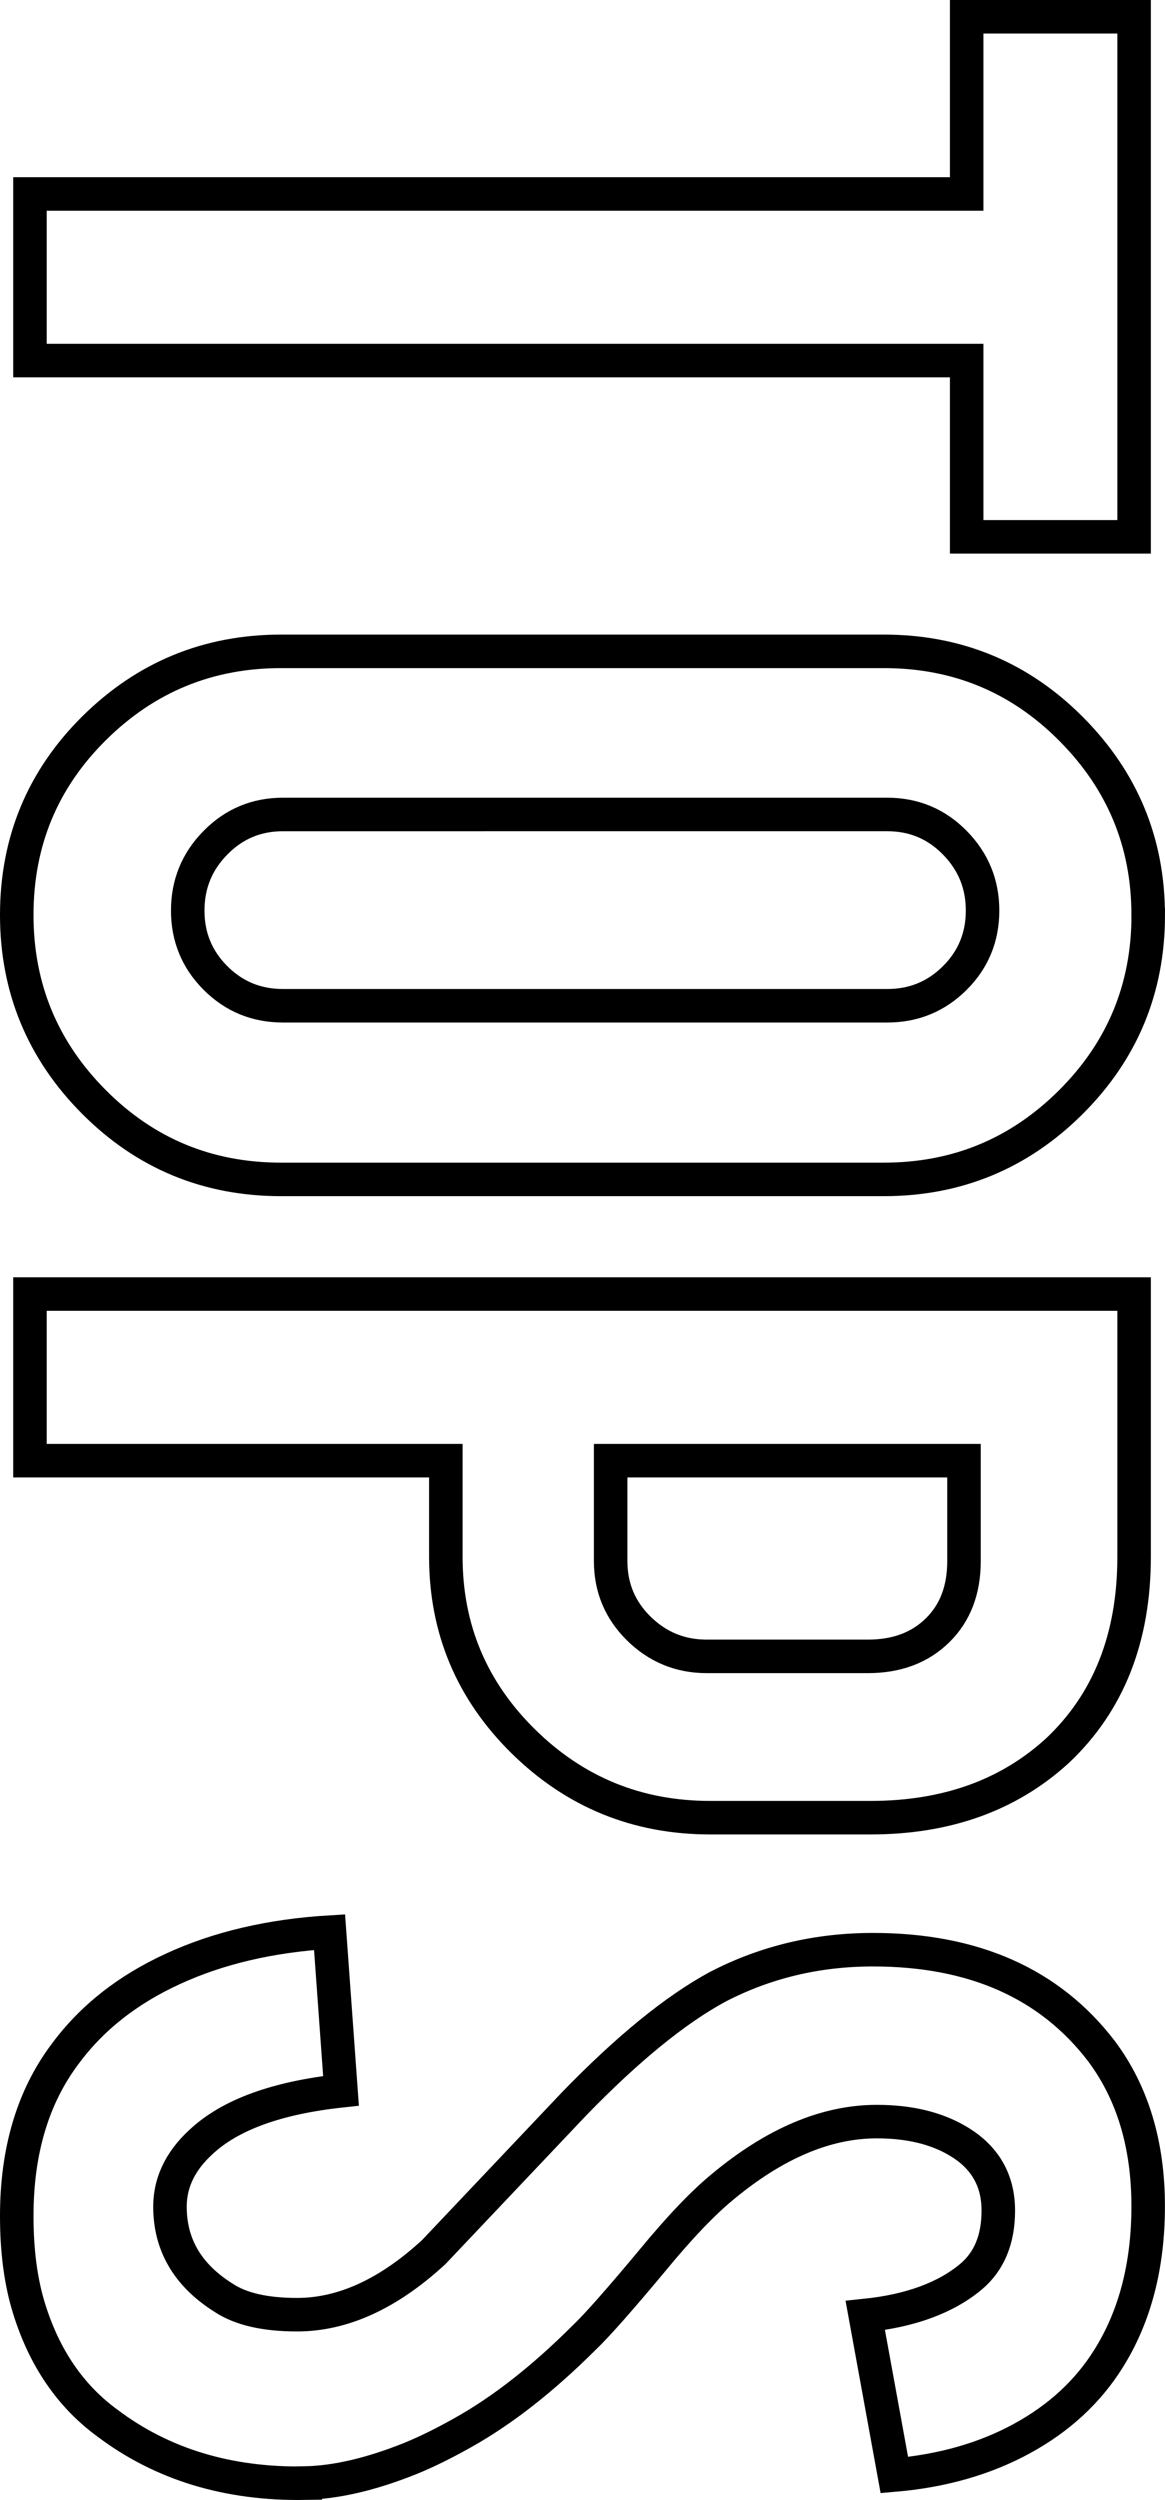
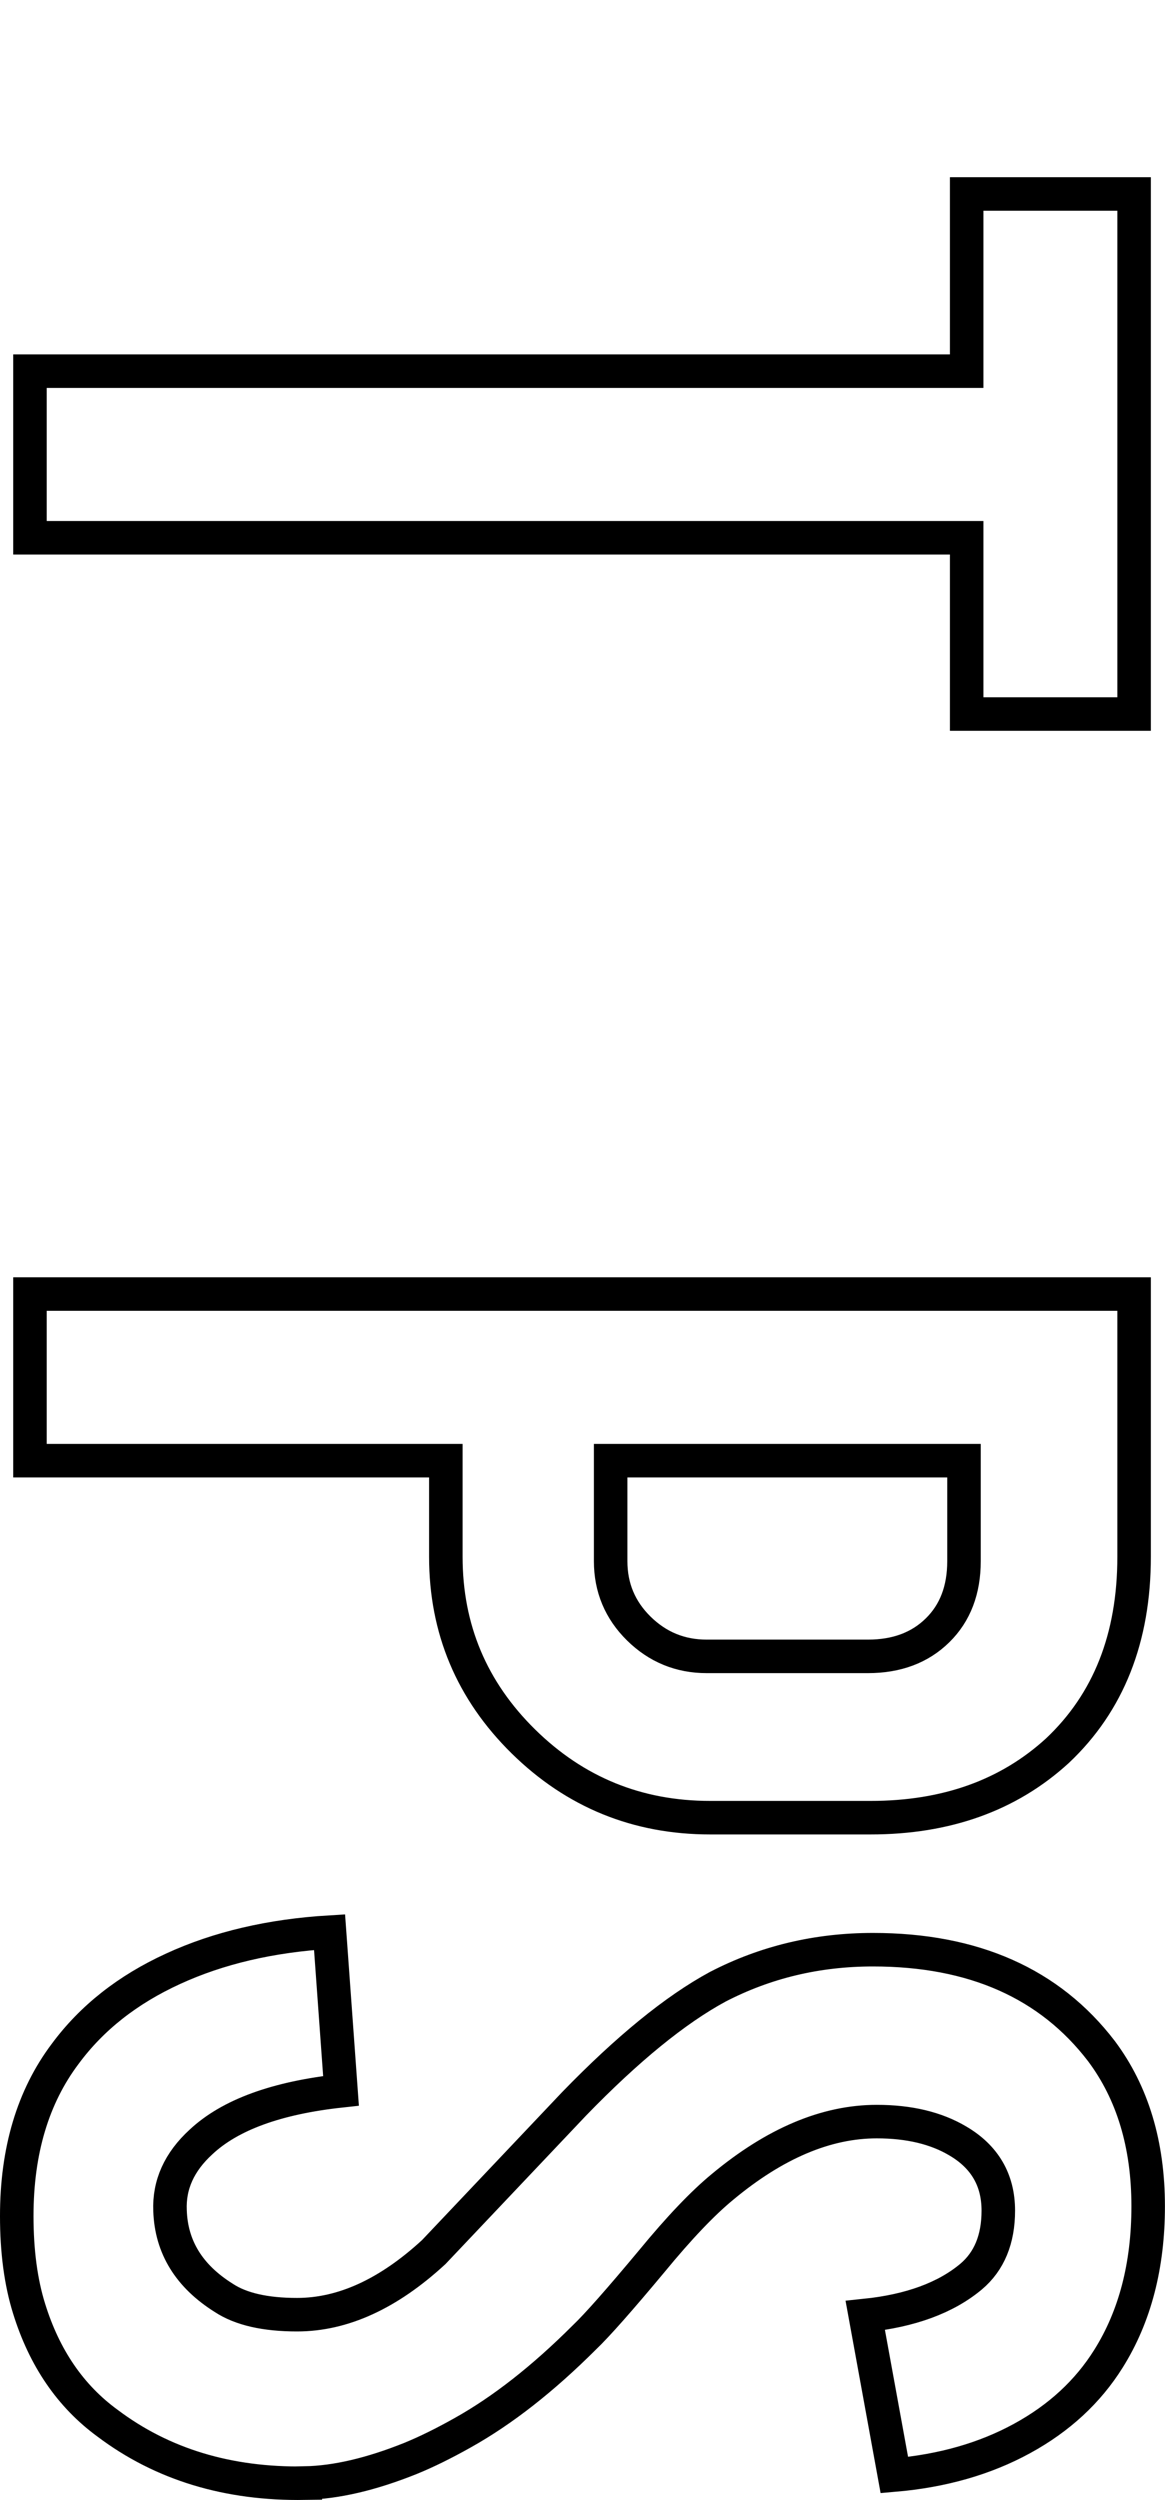
<svg xmlns="http://www.w3.org/2000/svg" id="_レイヤー_2" width="17.382" height="37.288" viewBox="0 0 17.382 37.288">
  <defs>
    <style>.cls-1{fill:none;stroke:#000;stroke-miterlimit:10;stroke-width:.5px;}</style>
  </defs>
  <g id="_レイヤー_2-2">
-     <path class="cls-1" d="m14.423,2.893V.25h2.498v7.757h-2.498v-2.629H.447v-2.485h13.976Z" />
-     <path class="cls-1" d="m17.132,13.647c0,1.096-.386,2.026-1.157,2.794-.771.767-1.7,1.15-2.787,1.15H4.194c-1.096,0-2.027-.386-2.794-1.157s-1.15-1.701-1.15-2.787c0-1.096.386-2.025,1.157-2.788.771-.762,1.7-1.144,2.787-1.144h8.993c1.096,0,2.027.386,2.794,1.157.767.771,1.15,1.696,1.15,2.774Zm-3.892,1.354c.394,0,.729-.138,1.006-.414.276-.275.414-.611.414-1.006s-.138-.731-.414-1.012c-.276-.281-.612-.421-1.006-.421H4.221c-.395,0-.729.14-1.006.421-.276.28-.414.617-.414,1.012s.138.73.414,1.006c.276.276.611.414,1.006.414h9.02Z" />
+     <path class="cls-1" d="m14.423,2.893h2.498v7.757h-2.498v-2.629H.447v-2.485h13.976Z" />
    <path class="cls-1" d="m16.921,23.219c0,1.21-.381,2.174-1.144,2.893-.728.666-1.657.999-2.788.999h-2.393c-1.087,0-2.016-.379-2.787-1.137-.771-.759-1.157-1.677-1.157-2.755v-1.433H.447v-2.485h16.474v3.918Zm-3.971,1.486c.43,0,.776-.13,1.039-.389.263-.258.394-.603.394-1.031v-1.499h-5.272v1.499c0,.394.14.729.42,1.005.281.276.618.415,1.013.415h2.406Z" />
    <path class="cls-1" d="m4.549,37.037c-1.148.018-2.13-.281-2.945-.895-.552-.403-.942-.973-1.17-1.709-.123-.395-.184-.854-.184-1.381,0-.973.241-1.779.723-2.419.395-.535.931-.958,1.611-1.269.679-.312,1.457-.493,2.333-.546l.171,2.367c-.96.104-1.656.358-2.088.762-.326.298-.48.64-.463,1.026.018.543.285.977.803,1.301.254.167.618.25,1.092.25.685,0,1.364-.311,2.04-.934.465-.49,1.162-1.227,2.092-2.209.798-.823,1.513-1.406,2.145-1.748.71-.368,1.482-.553,2.316-.553,1.5,0,2.637.504,3.409,1.513.465.622.697,1.394.697,2.313,0,.886-.197,1.644-.592,2.274-.307.491-.736.888-1.289,1.19-.552.302-1.188.484-1.906.546l-.434-2.38c.675-.07,1.201-.264,1.578-.579.271-.228.407-.557.407-.985,0-.456-.202-.803-.604-1.039-.325-.193-.728-.289-1.209-.289-.754,0-1.521.324-2.301.973-.298.245-.648.613-1.052,1.104-.482.578-.819.96-1.012,1.144-.614.613-1.218,1.087-1.814,1.42-.281.158-.539.285-.776.382-.587.236-1.113.359-1.578.368Z" />
  </g>
</svg>